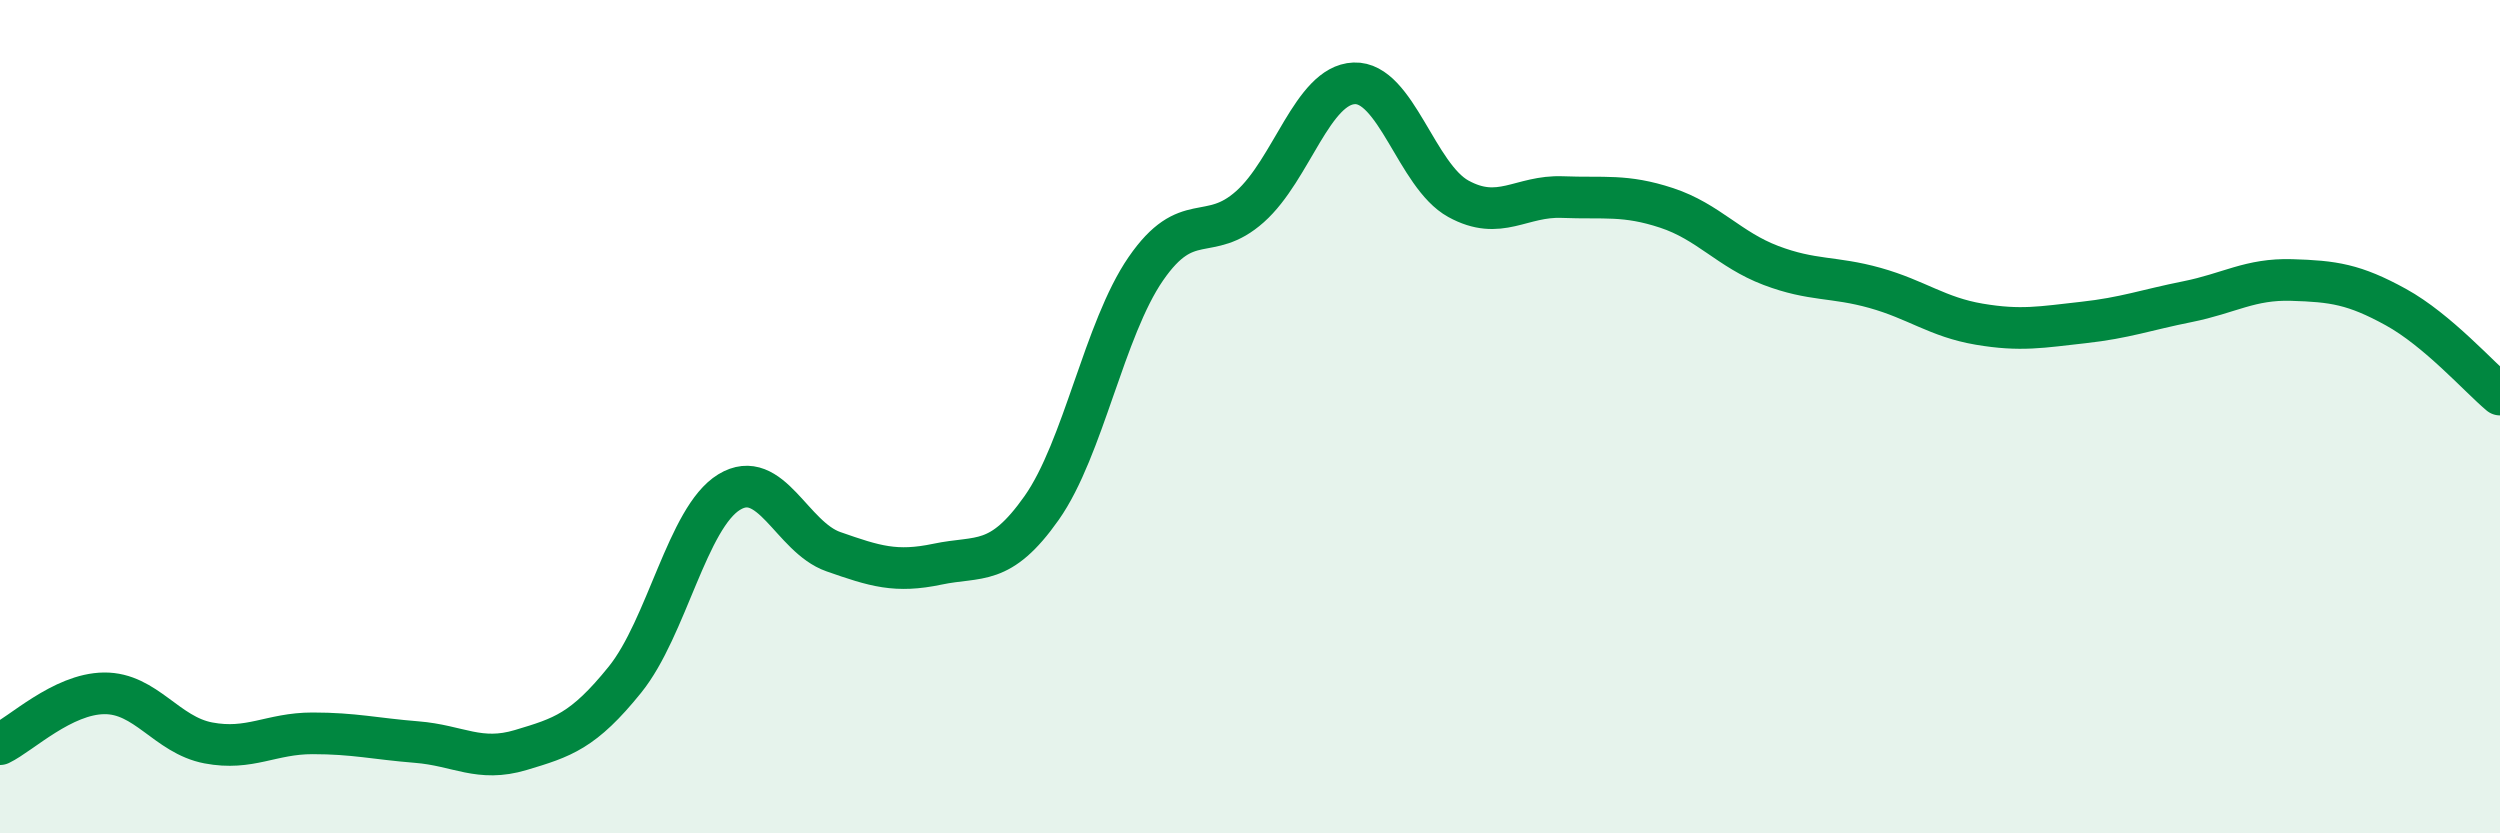
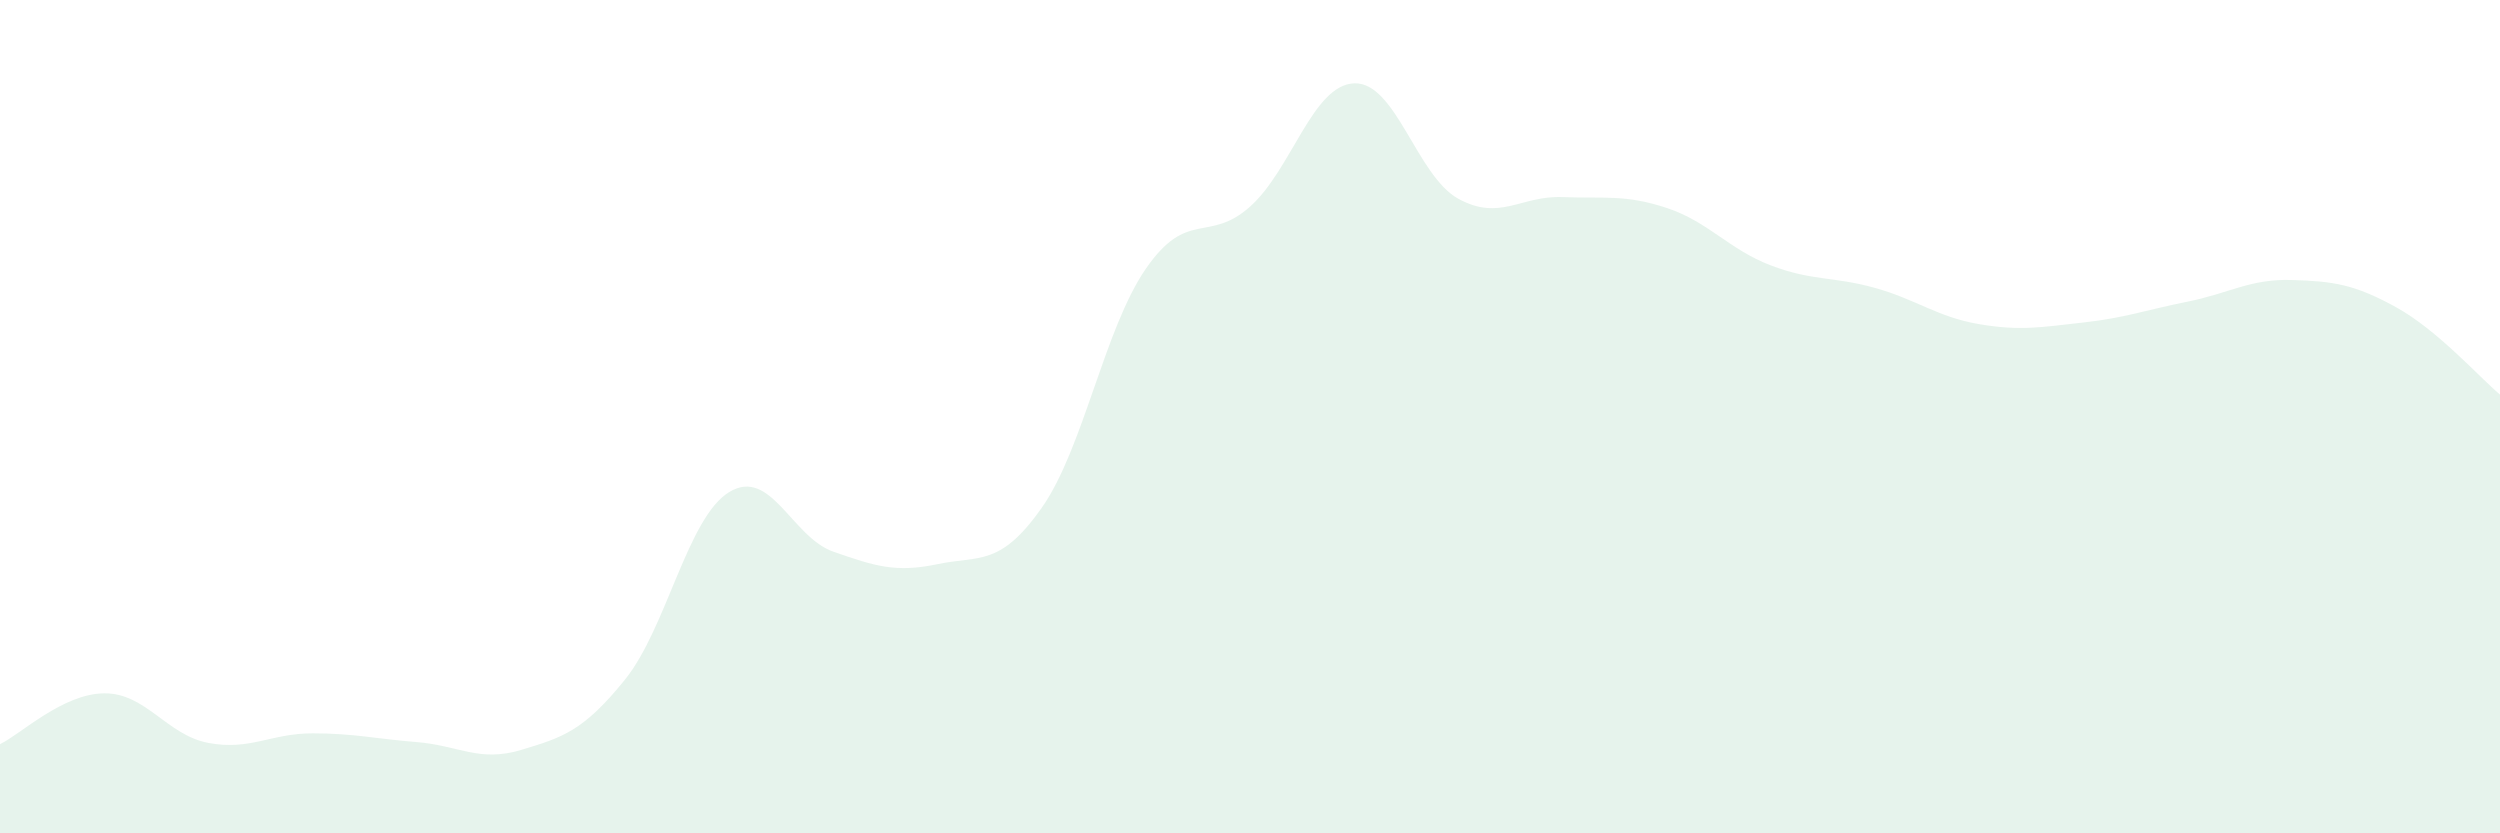
<svg xmlns="http://www.w3.org/2000/svg" width="60" height="20" viewBox="0 0 60 20">
  <path d="M 0,17.86 C 0.5,17.62 1.5,16.65 2.5,16.64 C 3.5,16.63 4,17.64 5,17.83 C 6,18.02 6.5,17.6 7.5,17.6 C 8.5,17.6 9,17.73 10,17.81 C 11,17.89 11.5,18.3 12.5,18 C 13.5,17.7 14,17.55 15,16.31 C 16,15.07 16.5,12.42 17.5,11.81 C 18.5,11.2 19,12.89 20,13.24 C 21,13.59 21.5,13.75 22.5,13.54 C 23.5,13.33 24,13.61 25,12.19 C 26,10.77 26.5,7.9 27.5,6.45 C 28.5,5 29,5.85 30,4.96 C 31,4.07 31.5,2.04 32.5,2 C 33.5,1.96 34,4.22 35,4.77 C 36,5.32 36.5,4.69 37.5,4.73 C 38.5,4.77 39,4.66 40,4.99 C 41,5.32 41.5,5.99 42.5,6.37 C 43.5,6.75 44,6.63 45,6.91 C 46,7.19 46.5,7.61 47.5,7.78 C 48.5,7.95 49,7.85 50,7.74 C 51,7.63 51.5,7.44 52.5,7.24 C 53.5,7.04 54,6.69 55,6.72 C 56,6.75 56.5,6.82 57.5,7.37 C 58.5,7.92 59.5,9.05 60,9.47L60 20L0 20Z" fill="#008740" opacity="0.1" stroke-linecap="round" stroke-linejoin="round" />
-   <path d="M 0,17.86 C 0.5,17.62 1.5,16.65 2.5,16.64 C 3.5,16.63 4,17.64 5,17.83 C 6,18.02 6.5,17.6 7.5,17.6 C 8.5,17.6 9,17.73 10,17.81 C 11,17.89 11.5,18.3 12.5,18 C 13.5,17.7 14,17.55 15,16.31 C 16,15.07 16.5,12.42 17.5,11.81 C 18.5,11.2 19,12.89 20,13.24 C 21,13.59 21.5,13.75 22.5,13.54 C 23.5,13.33 24,13.61 25,12.19 C 26,10.77 26.5,7.9 27.5,6.45 C 28.5,5 29,5.85 30,4.96 C 31,4.07 31.5,2.04 32.5,2 C 33.5,1.96 34,4.22 35,4.77 C 36,5.32 36.5,4.69 37.5,4.73 C 38.5,4.77 39,4.66 40,4.99 C 41,5.32 41.5,5.99 42.5,6.37 C 43.5,6.75 44,6.63 45,6.91 C 46,7.19 46.5,7.61 47.5,7.78 C 48.5,7.95 49,7.85 50,7.74 C 51,7.63 51.5,7.44 52.5,7.24 C 53.5,7.04 54,6.69 55,6.72 C 56,6.75 56.5,6.82 57.5,7.37 C 58.5,7.92 59.5,9.05 60,9.47" stroke="#008740" stroke-width="1" fill="none" stroke-linecap="round" stroke-linejoin="round" />
</svg>